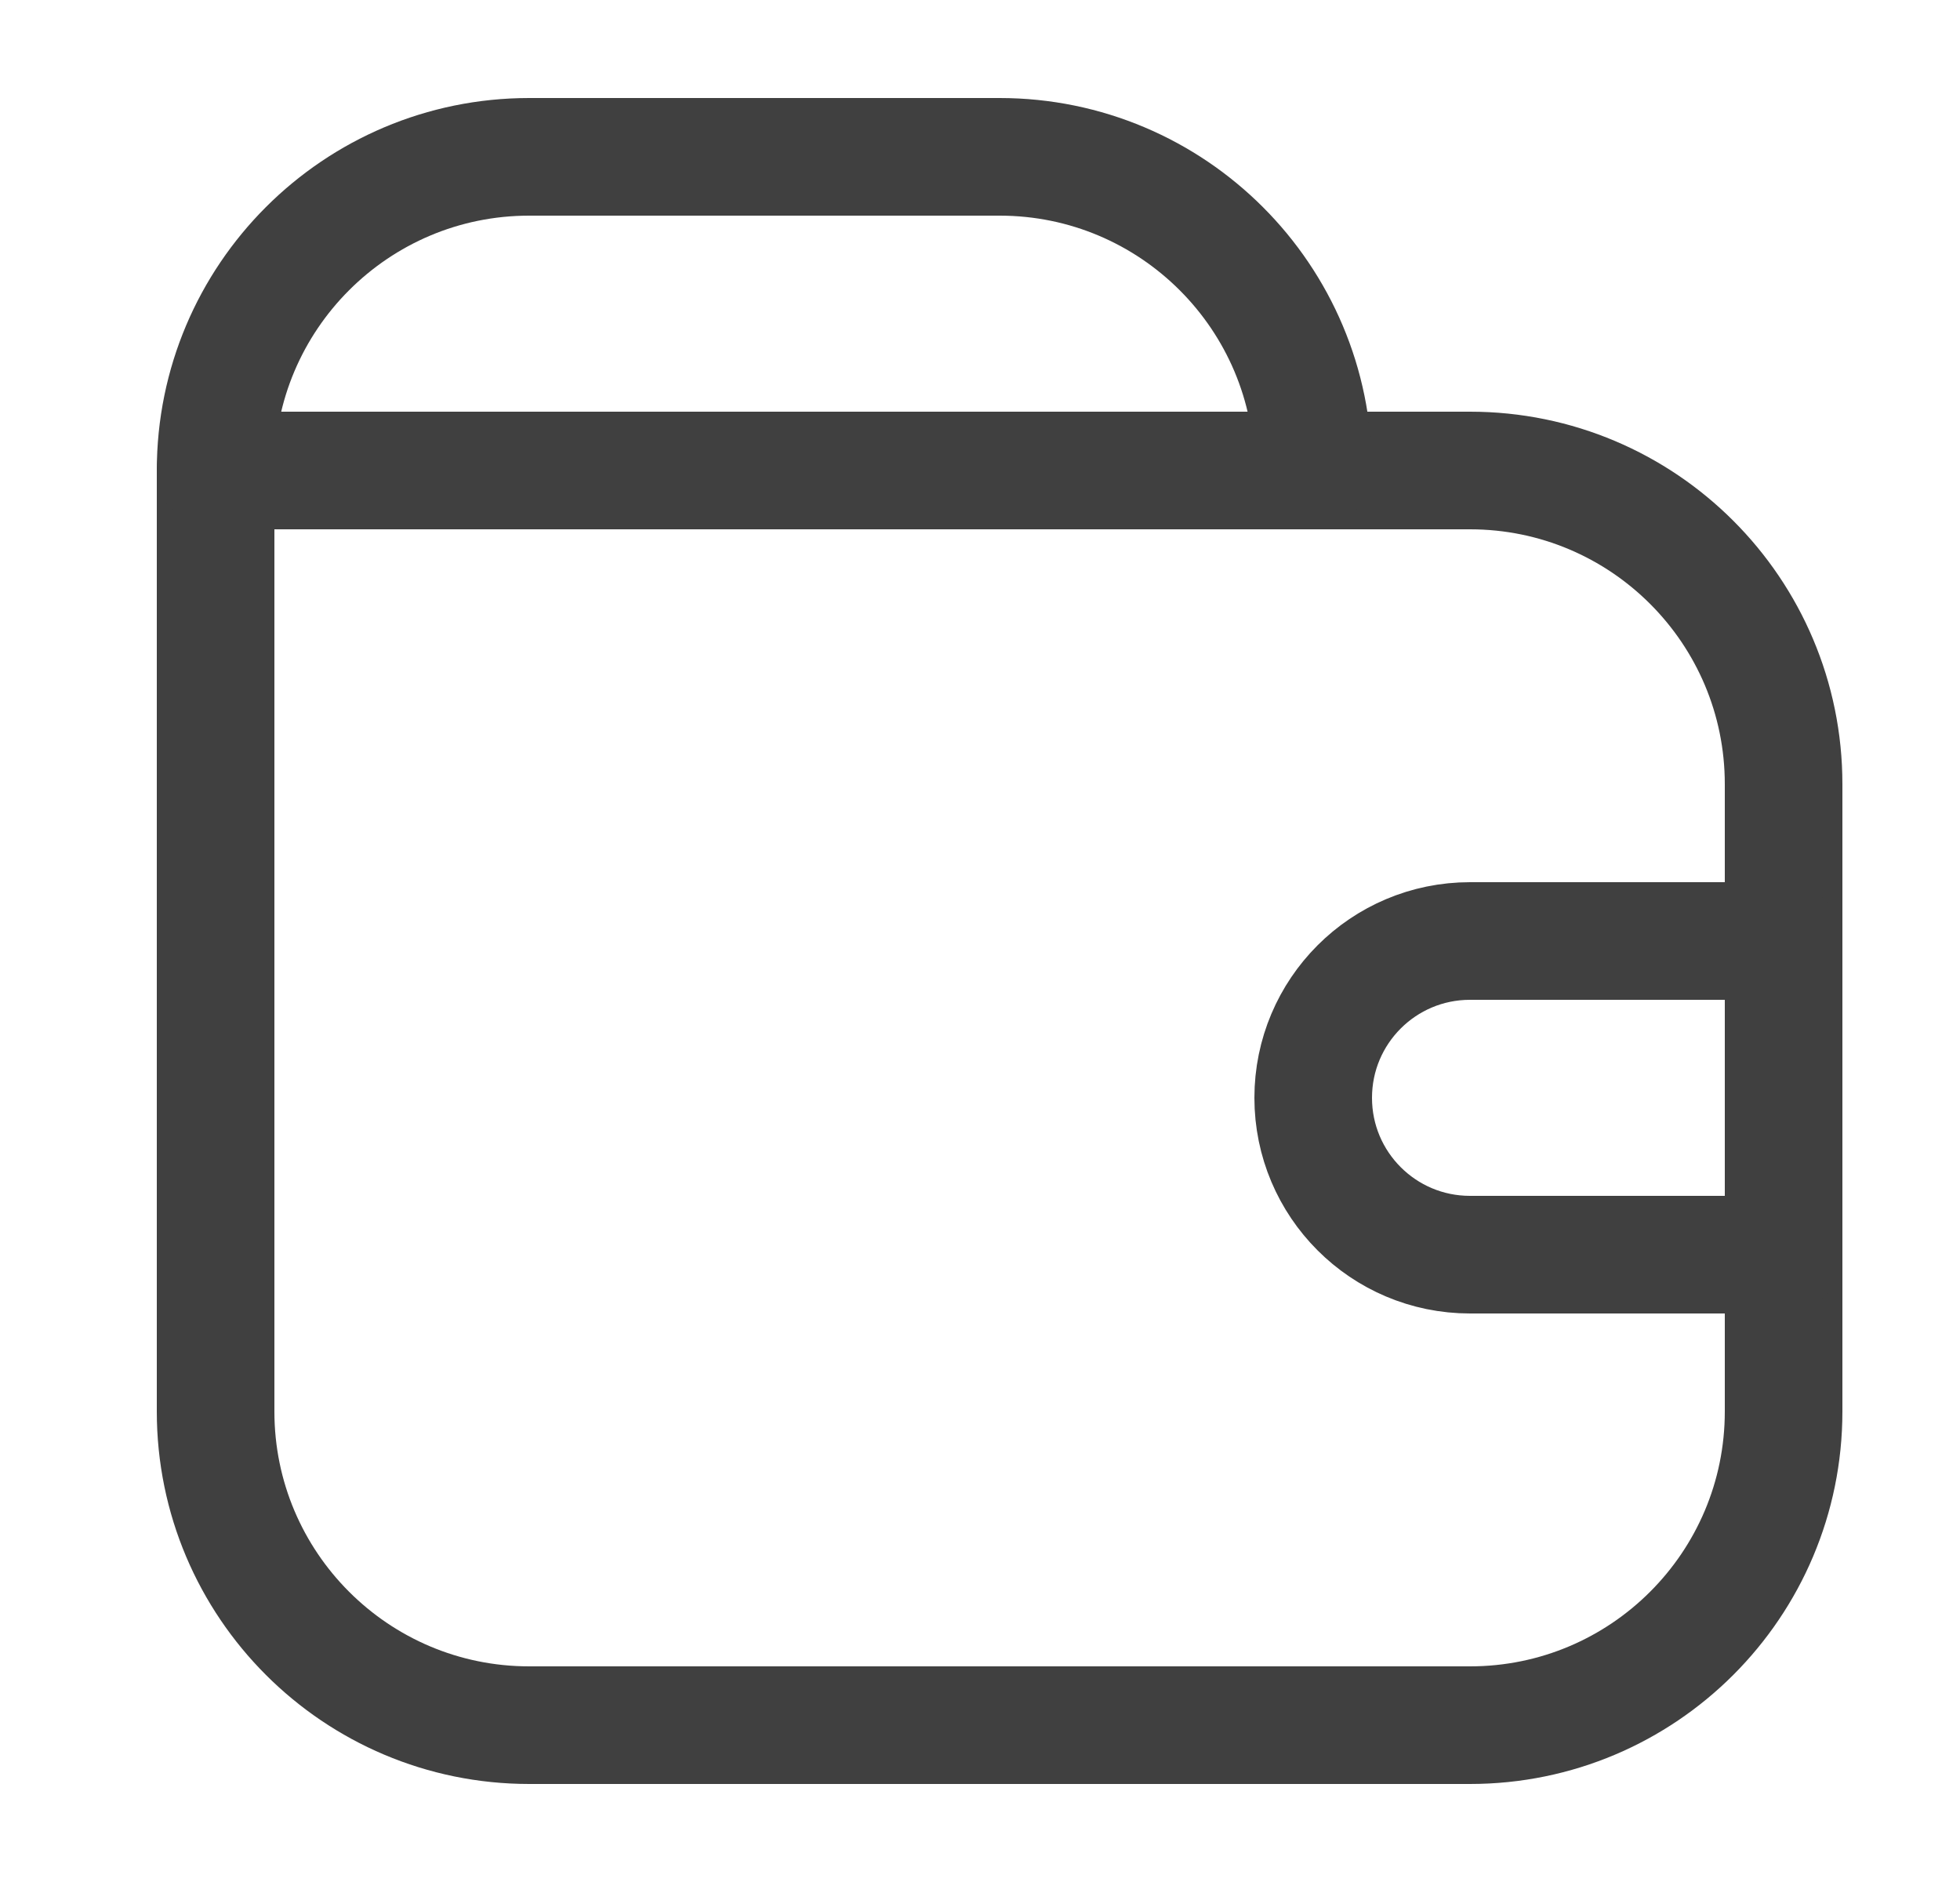
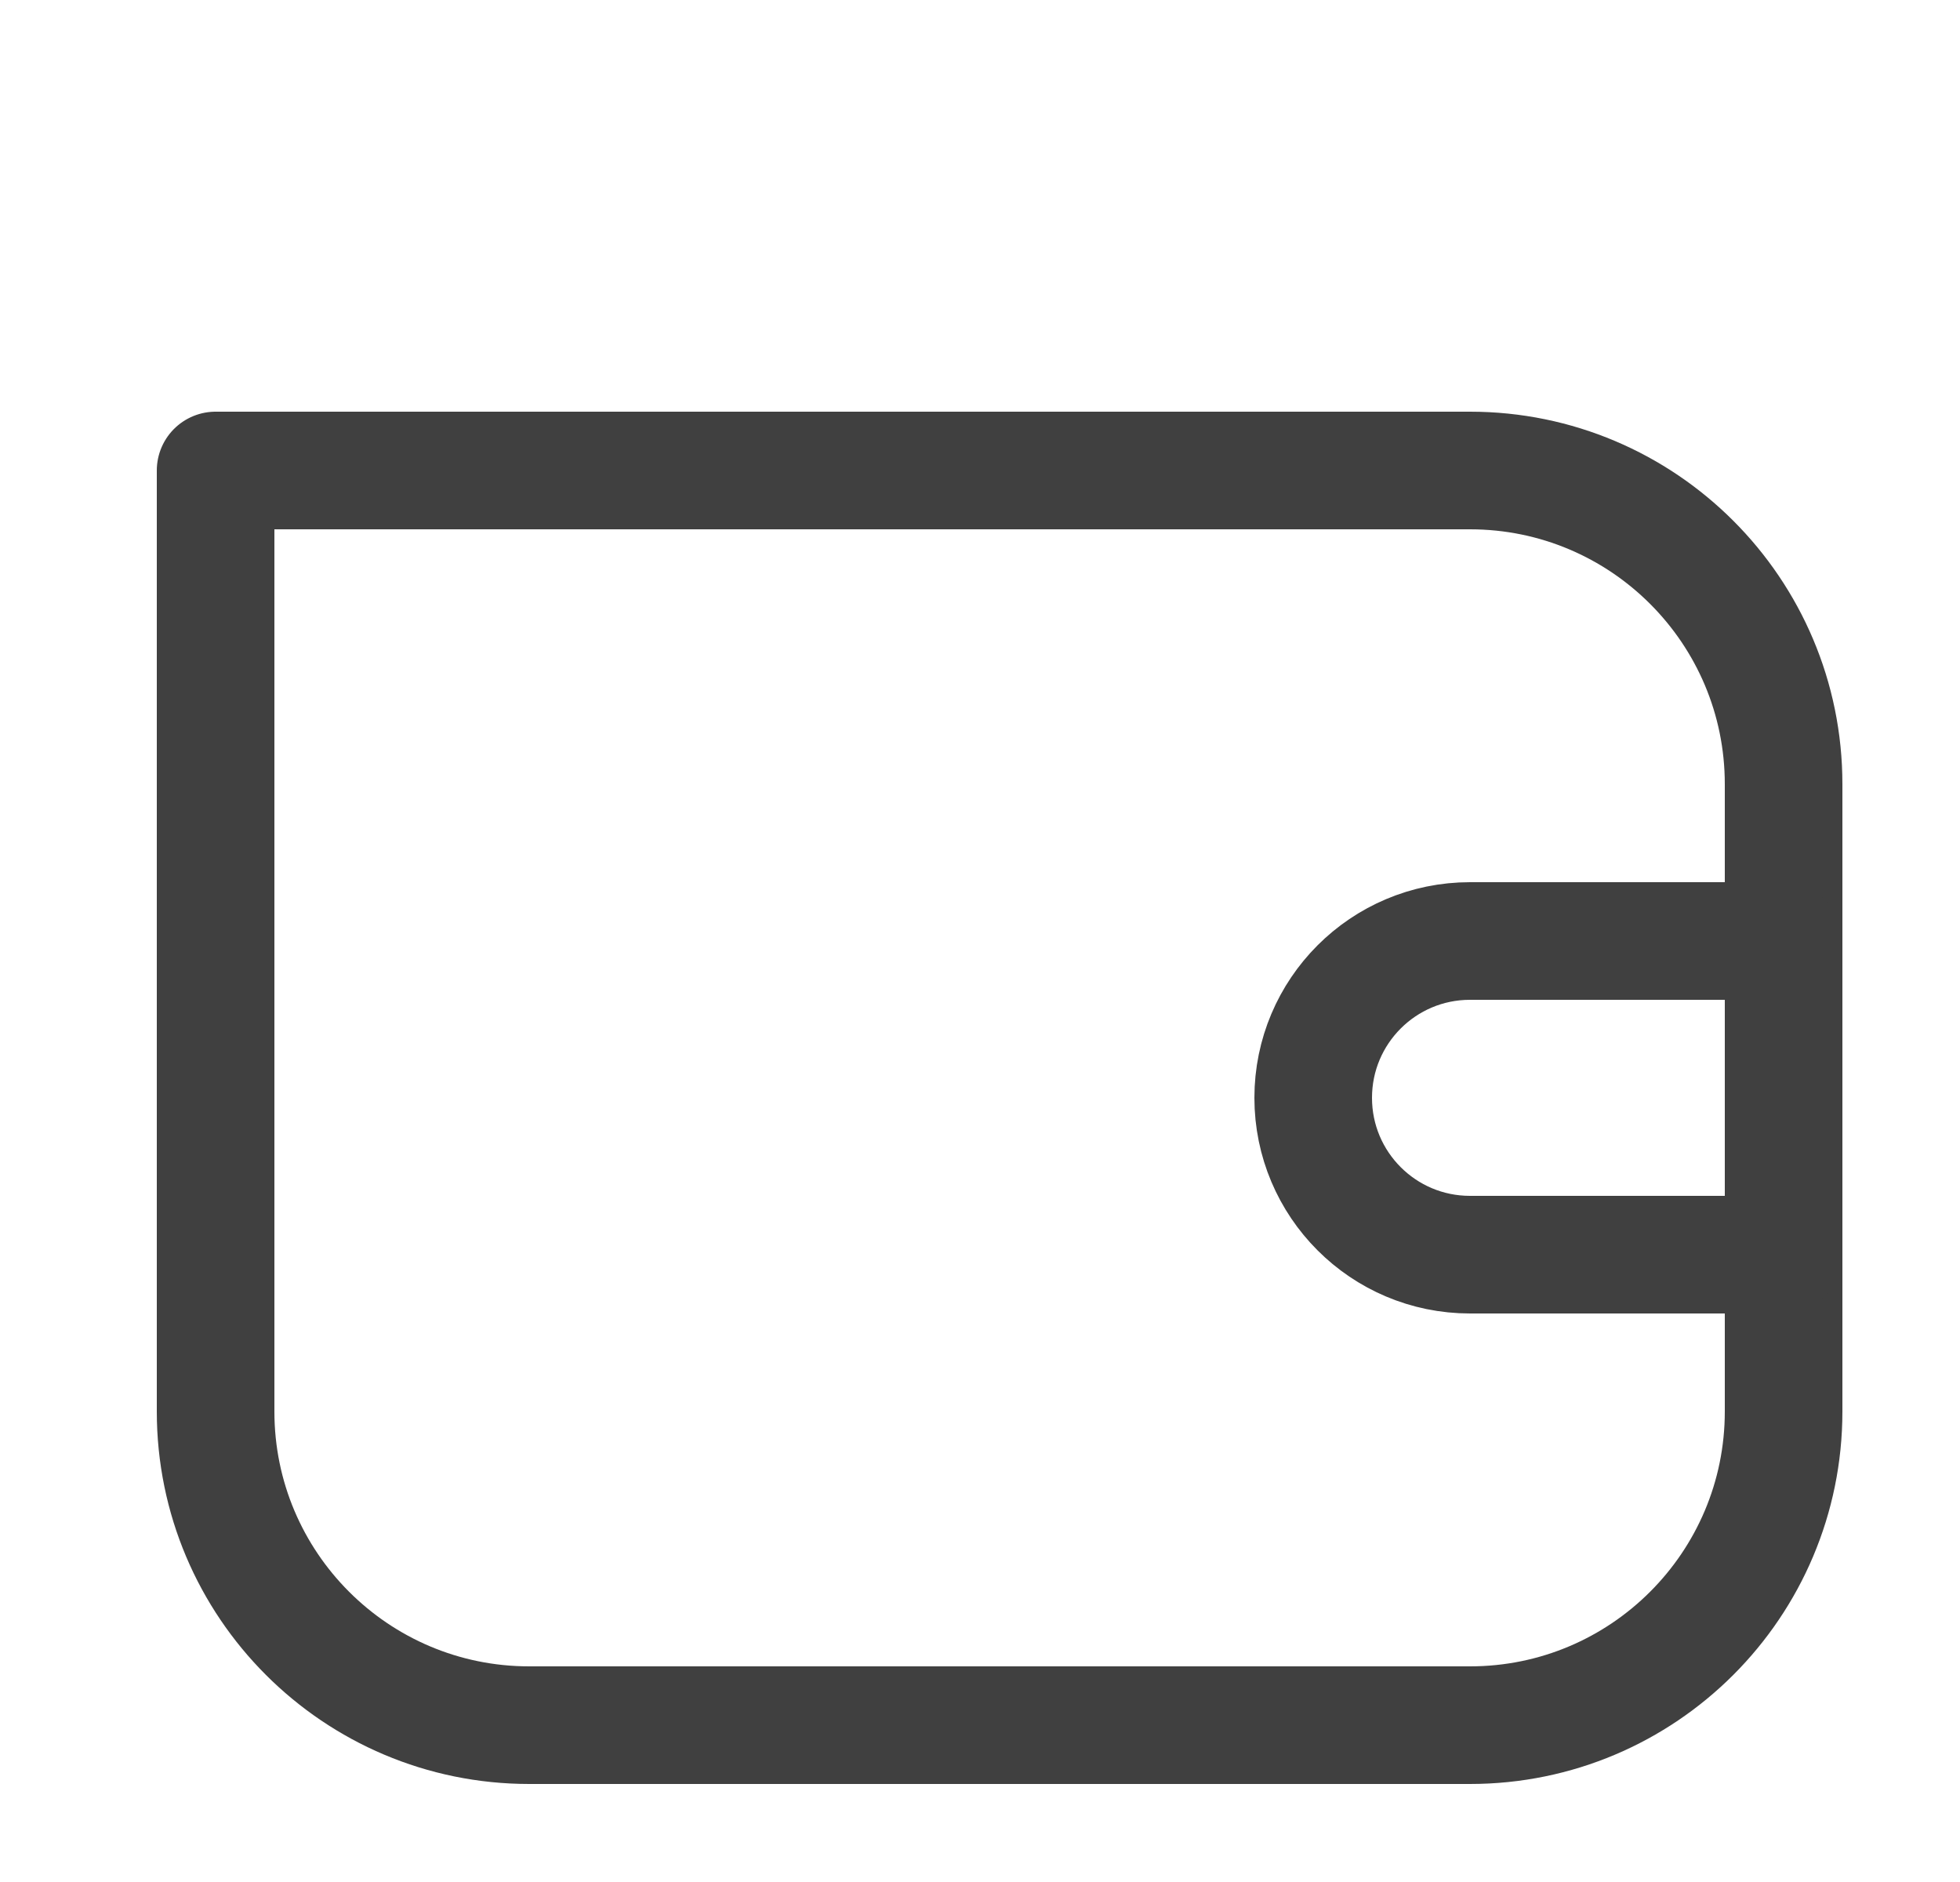
<svg xmlns="http://www.w3.org/2000/svg" width="25" height="24" viewBox="0 0 25 24" fill="none">
  <path d="M2.75 6H18.75C20.959 6 22.75 7.791 22.75 10V18C22.75 20.209 20.959 22 18.75 22H6.75C4.541 22 2.75 20.209 2.75 18V6Z" stroke="#404040" stroke-width="1.5" stroke-linejoin="round" />
-   <path d="M2.75 6C2.75 3.791 4.541 2 6.75 2H12.75C14.959 2 16.75 3.791 16.75 6H2.75Z" stroke="#404040" stroke-width="1.5" stroke-linejoin="round" />
  <path d="M22.75 12L22.75 16H18.75C17.645 16 16.75 15.105 16.75 14C16.75 12.895 17.645 12 18.75 12L22.75 12Z" stroke="#404040" stroke-width="1.5" stroke-linejoin="round" />
</svg>